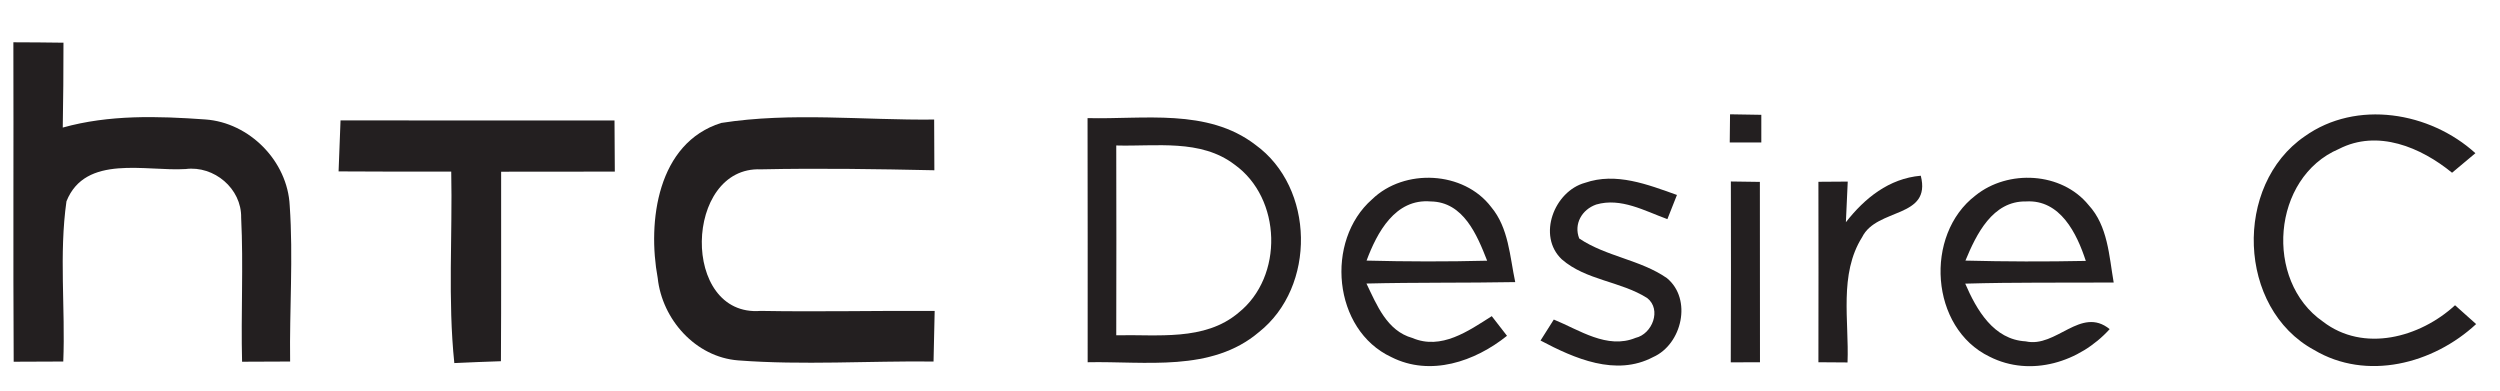
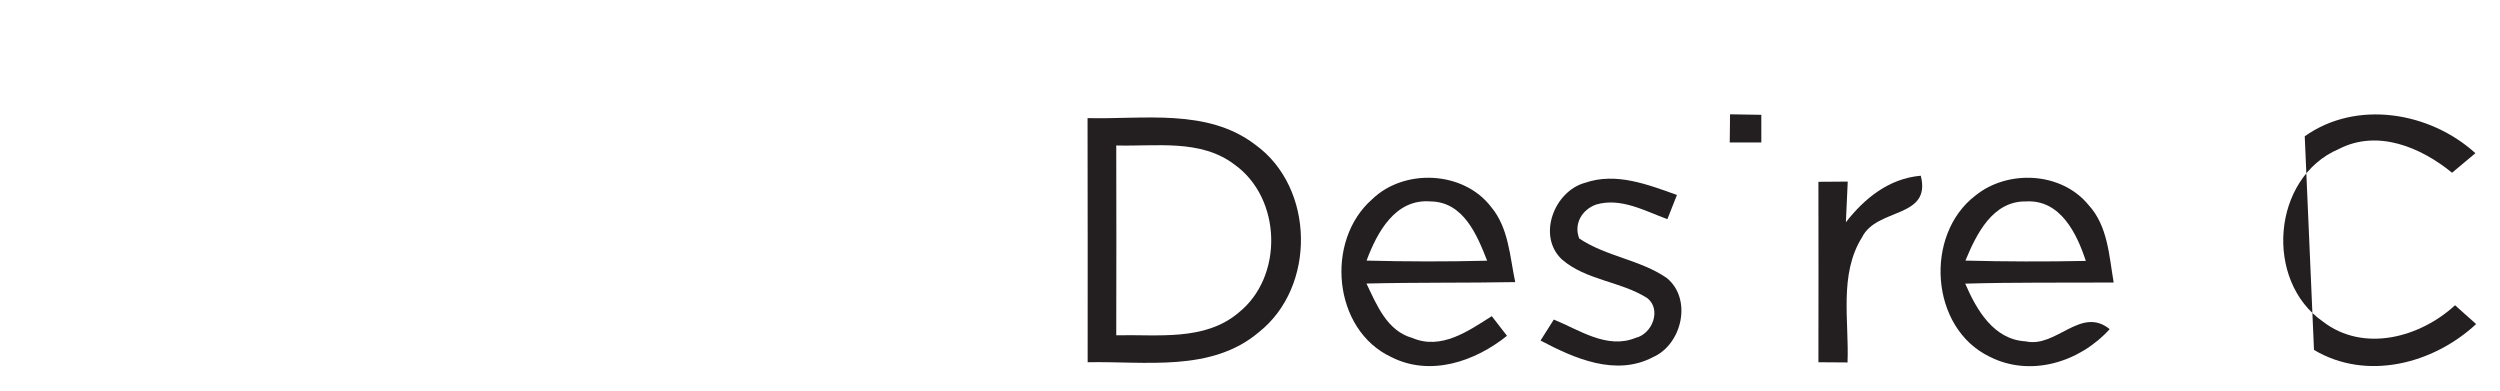
<svg xmlns="http://www.w3.org/2000/svg" width="243pt" height="38pt" viewBox="0 0 243 38" version="1.1">
  <g id="#231f20ff">
-     <path fill="#231f20" opacity="1.00" d=" M 1.30 4.11 C 2.92 4.11 4.55 4.13 6.17 4.15 C 6.17 6.90 6.15 9.65 6.10 12.40 C 10.60 11.14 15.33 11.28 19.95 11.61 C 24.25 11.91 27.95 15.66 28.16 19.98 C 28.51 25.03 28.13 30.09 28.20 35.14 C 26.64 35.15 25.08 35.15 23.53 35.16 C 23.41 30.49 23.67 25.82 23.44 21.15 C 23.49 18.33 20.81 16.08 18.05 16.43 C 14.20 16.68 8.30 14.96 6.46 19.57 C 5.73 24.72 6.36 29.96 6.15 35.14 C 4.54 35.15 2.94 35.15 1.33 35.16 C 1.27 24.81 1.33 14.46 1.30 4.11 Z" />
    <path fill="#231f20" opacity="1.00" d=" M 168.16 11.11 C 168.92 11.12 170.44 11.15 171.20 11.16 C 171.20 11.83 171.20 13.18 171.20 13.85 C 170.43 13.85 168.90 13.85 168.13 13.85 C 168.14 13.17 168.16 11.80 168.16 11.11 Z" />
-     <path fill="#231f20" opacity="1.00" d=" M 224.02 13.25 C 229.05 9.67 236.18 10.87 240.61 14.89 C 240.04 15.37 238.91 16.32 238.34 16.79 C 235.32 14.32 231.11 12.54 227.34 14.48 C 220.83 17.25 220.05 27.28 225.79 31.26 C 229.74 34.30 235.22 32.81 238.63 29.67 C 239.31 30.28 239.99 30.89 240.68 31.50 C 236.51 35.37 230.03 37.06 224.92 34.01 C 217.46 29.96 217.09 17.99 224.02 13.25 Z" />
-     <path fill="#231f20" opacity="1.00" d=" M 33.10 11.70 C 41.98 11.72 50.86 11.71 59.73 11.71 C 59.74 13.36 59.75 15.02 59.76 16.68 C 56.08 16.68 52.40 16.69 48.71 16.69 C 48.70 22.83 48.73 28.97 48.69 35.11 C 47.18 35.16 45.67 35.22 44.16 35.29 C 43.52 29.11 43.99 22.88 43.86 16.68 C 40.21 16.70 36.56 16.67 32.91 16.66 C 32.98 15.01 33.04 13.35 33.10 11.70 Z" />
-     <path fill="#231f20" opacity="1.00" d=" M 63.93 27.03 C 62.91 21.52 63.90 13.89 70.10 11.95 C 76.93 10.88 83.91 11.70 90.80 11.62 C 90.81 13.26 90.81 14.91 90.82 16.55 C 85.20 16.43 79.58 16.34 73.96 16.46 C 66.48 16.14 66.13 30.84 73.94 30.22 C 79.57 30.32 85.21 30.19 90.85 30.22 C 90.81 31.86 90.78 33.50 90.74 35.14 C 84.41 35.07 78.06 35.51 71.75 35.03 C 67.61 34.71 64.36 31.05 63.93 27.03 Z" />
+     <path fill="#231f20" opacity="1.00" d=" M 224.02 13.25 C 229.05 9.67 236.18 10.87 240.61 14.89 C 240.04 15.37 238.91 16.32 238.34 16.79 C 235.32 14.32 231.11 12.54 227.34 14.48 C 220.83 17.25 220.05 27.28 225.79 31.26 C 229.74 34.30 235.22 32.81 238.63 29.67 C 239.31 30.28 239.99 30.89 240.68 31.50 C 236.51 35.37 230.03 37.06 224.92 34.01 Z" />
    <path fill="#231f20" opacity="1.00" d=" M 105.71 11.48 C 111.16 11.62 117.36 10.50 122.02 14.07 C 127.80 18.24 127.94 27.87 122.37 32.28 C 117.75 36.21 111.30 35.09 105.72 35.21 C 105.72 27.30 105.73 19.39 105.71 11.48 M 108.50 14.14 C 108.51 20.29 108.52 26.44 108.50 32.59 C 112.49 32.49 117.08 33.19 120.38 30.40 C 124.79 26.89 124.58 19.27 120.00 16.00 C 116.71 13.49 112.35 14.25 108.50 14.14 Z" />
    <path fill="#231f20" opacity="1.00" d=" M 133.37 19.37 C 136.50 16.34 142.27 16.61 144.94 20.12 C 146.65 22.16 146.75 24.93 147.28 27.42 C 142.46 27.51 137.64 27.44 132.82 27.56 C 133.82 29.64 134.81 32.16 137.28 32.85 C 140.09 34.05 142.73 32.17 145.00 30.73 C 145.37 31.21 146.11 32.17 146.48 32.64 C 143.37 35.14 139.03 36.63 135.24 34.71 C 129.55 32.06 128.78 23.39 133.37 19.37 M 132.83 25.33 C 136.73 25.43 140.64 25.44 144.55 25.34 C 143.57 22.84 142.25 19.62 139.06 19.58 C 135.61 19.29 133.85 22.60 132.83 25.33 Z" />
    <path fill="#231f20" opacity="1.00" d=" M 192.02 19.00 C 195.18 16.45 200.39 16.71 203.01 19.93 C 204.89 21.97 205.00 24.87 205.45 27.46 C 200.64 27.49 195.83 27.43 191.02 27.57 C 192.12 30.11 193.77 33.01 196.90 33.18 C 199.87 33.85 202.25 29.72 205.06 31.99 C 202.17 35.19 197.39 36.70 193.39 34.67 C 187.60 31.89 187.01 22.82 192.02 19.00 M 191.04 25.33 C 194.94 25.43 198.84 25.44 202.74 25.36 C 201.87 22.69 200.26 19.38 196.93 19.58 C 193.68 19.52 192.10 22.77 191.04 25.33 Z" />
    <path fill="#231f20" opacity="1.00" d=" M 151.81 25.21 C 149.39 22.93 151.07 18.59 154.06 17.77 C 157.08 16.72 160.16 17.94 163.00 18.95 C 162.77 19.54 162.30 20.71 162.07 21.30 C 159.86 20.50 157.56 19.18 155.15 19.88 C 153.76 20.37 152.95 21.77 153.50 23.18 C 156.12 24.94 159.44 25.24 162.02 27.03 C 164.51 29.08 163.49 33.47 160.68 34.71 C 157.06 36.62 153.03 34.84 149.74 33.10 C 150.06 32.59 150.71 31.57 151.03 31.06 C 153.51 32.07 156.22 33.98 158.98 32.84 C 160.60 32.47 161.53 30.09 160.11 28.97 C 157.52 27.33 154.15 27.25 151.81 25.21 Z" />
-     <path fill="#231f20" opacity="1.00" d=" M 168.24 17.64 C 168.95 17.65 170.36 17.67 171.06 17.68 C 171.07 23.52 171.07 29.36 171.07 35.21 C 170.36 35.21 168.94 35.22 168.23 35.22 C 168.26 29.36 168.25 23.50 168.24 17.64 Z" />
    <path fill="#231f20" opacity="1.00" d=" M 176.75 17.67 C 177.47 17.67 178.89 17.65 179.60 17.65 C 179.56 18.63 179.46 20.61 179.42 21.60 C 181.25 19.26 183.61 17.35 186.70 17.08 C 187.76 21.25 182.42 20.18 181.00 23.05 C 178.73 26.66 179.74 31.18 179.58 35.23 C 178.87 35.22 177.46 35.22 176.75 35.21 C 176.76 29.37 176.76 23.52 176.75 17.67 Z" />
  </g>
</svg>